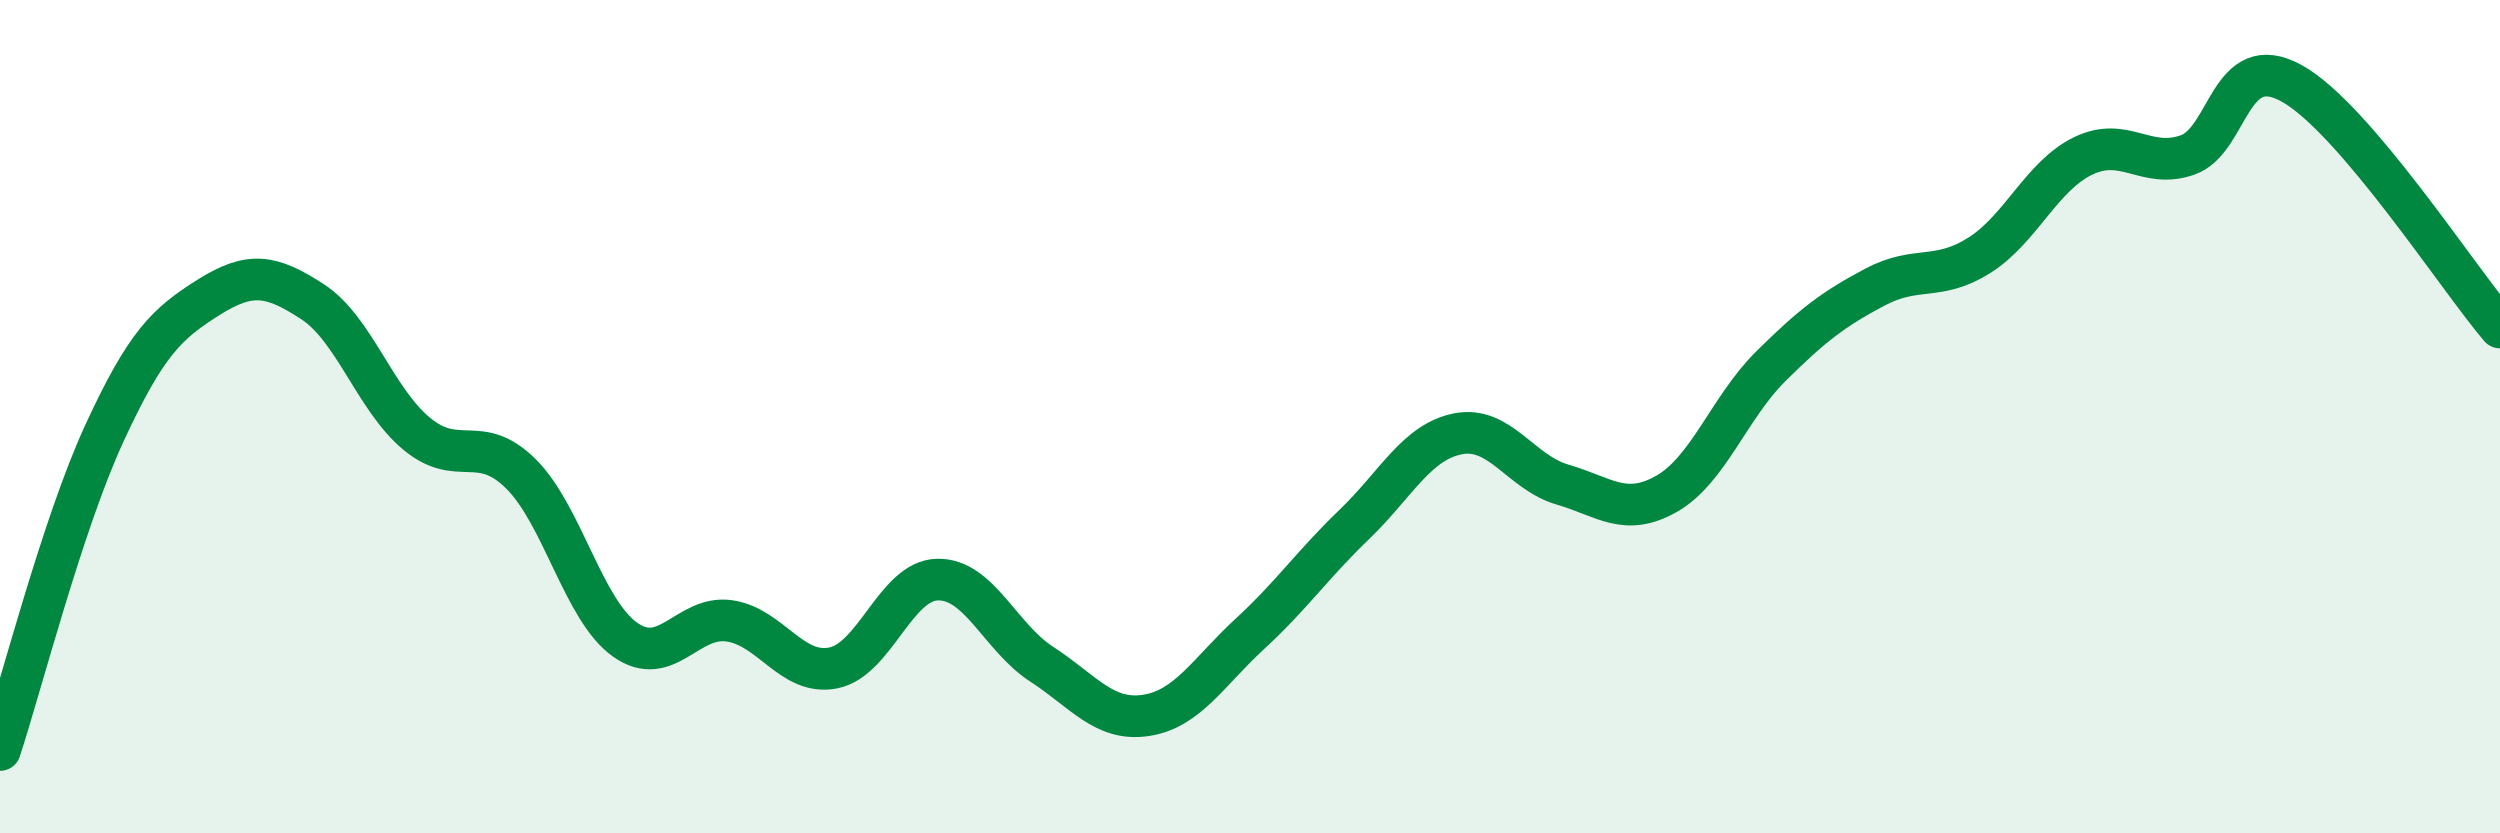
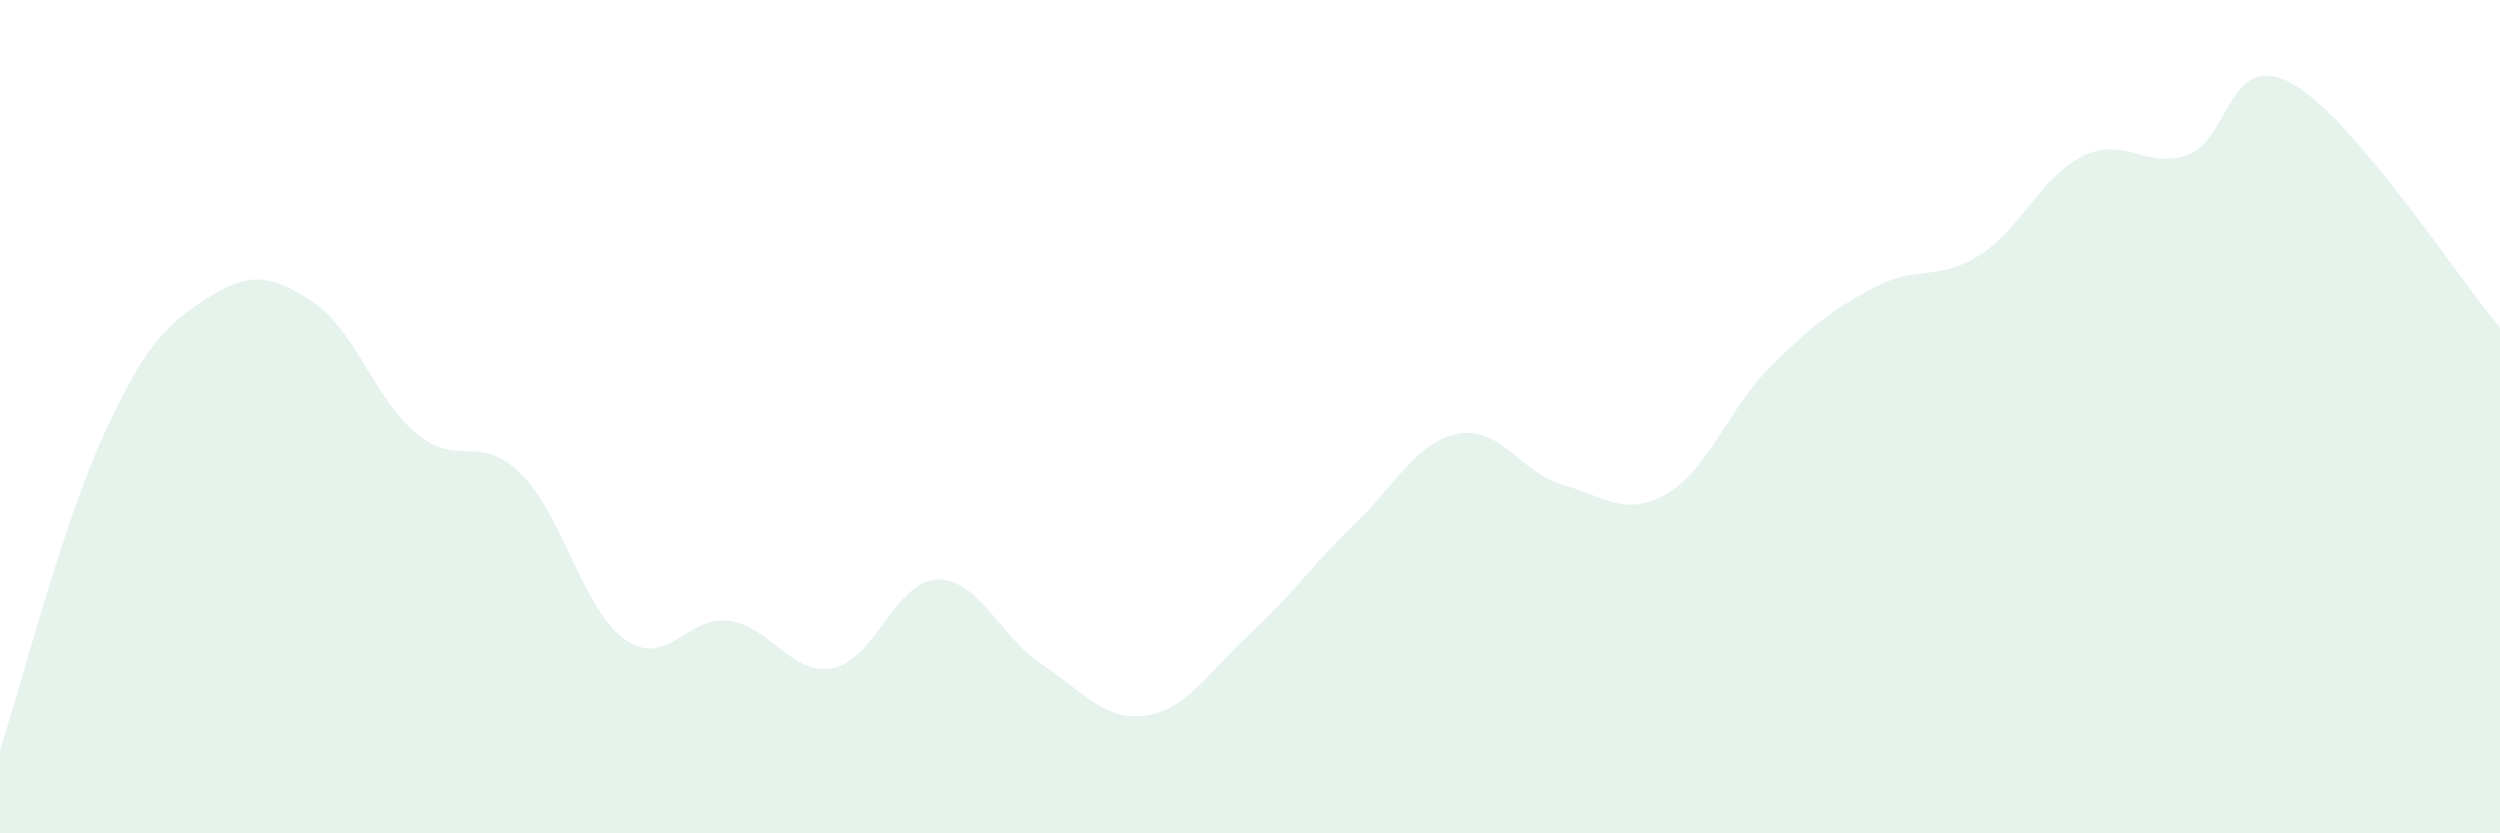
<svg xmlns="http://www.w3.org/2000/svg" width="60" height="20" viewBox="0 0 60 20">
  <path d="M 0,18 C 0.5,16.48 1.5,12.58 2.5,10.41 C 3.5,8.24 4,7.77 5,7.14 C 6,6.51 6.5,6.59 7.5,7.24 C 8.5,7.89 9,9.58 10,10.41 C 11,11.24 11.5,10.38 12.5,11.37 C 13.5,12.36 14,14.64 15,15.35 C 16,16.06 16.5,14.76 17.5,14.9 C 18.5,15.04 19,16.23 20,16.03 C 21,15.83 21.5,13.93 22.5,13.91 C 23.5,13.89 24,15.29 25,15.94 C 26,16.59 26.5,17.32 27.5,17.17 C 28.5,17.02 29,16.13 30,15.21 C 31,14.29 31.5,13.55 32.5,12.59 C 33.5,11.63 34,10.6 35,10.41 C 36,10.22 36.5,11.34 37.5,11.63 C 38.5,11.92 39,12.42 40,11.85 C 41,11.28 41.5,9.78 42.5,8.79 C 43.5,7.8 44,7.42 45,6.89 C 46,6.36 46.5,6.76 47.5,6.13 C 48.5,5.5 49,4.22 50,3.74 C 51,3.26 51.5,4.07 52.5,3.72 C 53.5,3.37 53.5,1.17 55,2 C 56.5,2.83 59,6.69 60,7.86L60 20L0 20Z" fill="#008740" opacity="0.1" stroke-linecap="round" stroke-linejoin="round" />
-   <path d="M 0,18 C 0.5,16.48 1.5,12.58 2.5,10.41 C 3.5,8.24 4,7.77 5,7.14 C 6,6.51 6.5,6.59 7.5,7.24 C 8.5,7.89 9,9.58 10,10.41 C 11,11.24 11.5,10.38 12.5,11.37 C 13.5,12.36 14,14.64 15,15.35 C 16,16.06 16.5,14.76 17.5,14.9 C 18.5,15.04 19,16.23 20,16.03 C 21,15.83 21.5,13.93 22.5,13.91 C 23.5,13.89 24,15.29 25,15.94 C 26,16.59 26.5,17.32 27.5,17.17 C 28.5,17.02 29,16.13 30,15.21 C 31,14.29 31.5,13.55 32.5,12.59 C 33.5,11.63 34,10.6 35,10.41 C 36,10.22 36.5,11.34 37.5,11.63 C 38.5,11.92 39,12.42 40,11.85 C 41,11.28 41.5,9.78 42.5,8.79 C 43.5,7.8 44,7.42 45,6.89 C 46,6.36 46.5,6.76 47.5,6.13 C 48.5,5.5 49,4.22 50,3.74 C 51,3.26 51.5,4.07 52.5,3.72 C 53.5,3.37 53.5,1.17 55,2 C 56.5,2.83 59,6.69 60,7.86" stroke="#008740" stroke-width="1" fill="none" stroke-linecap="round" stroke-linejoin="round" />
</svg>